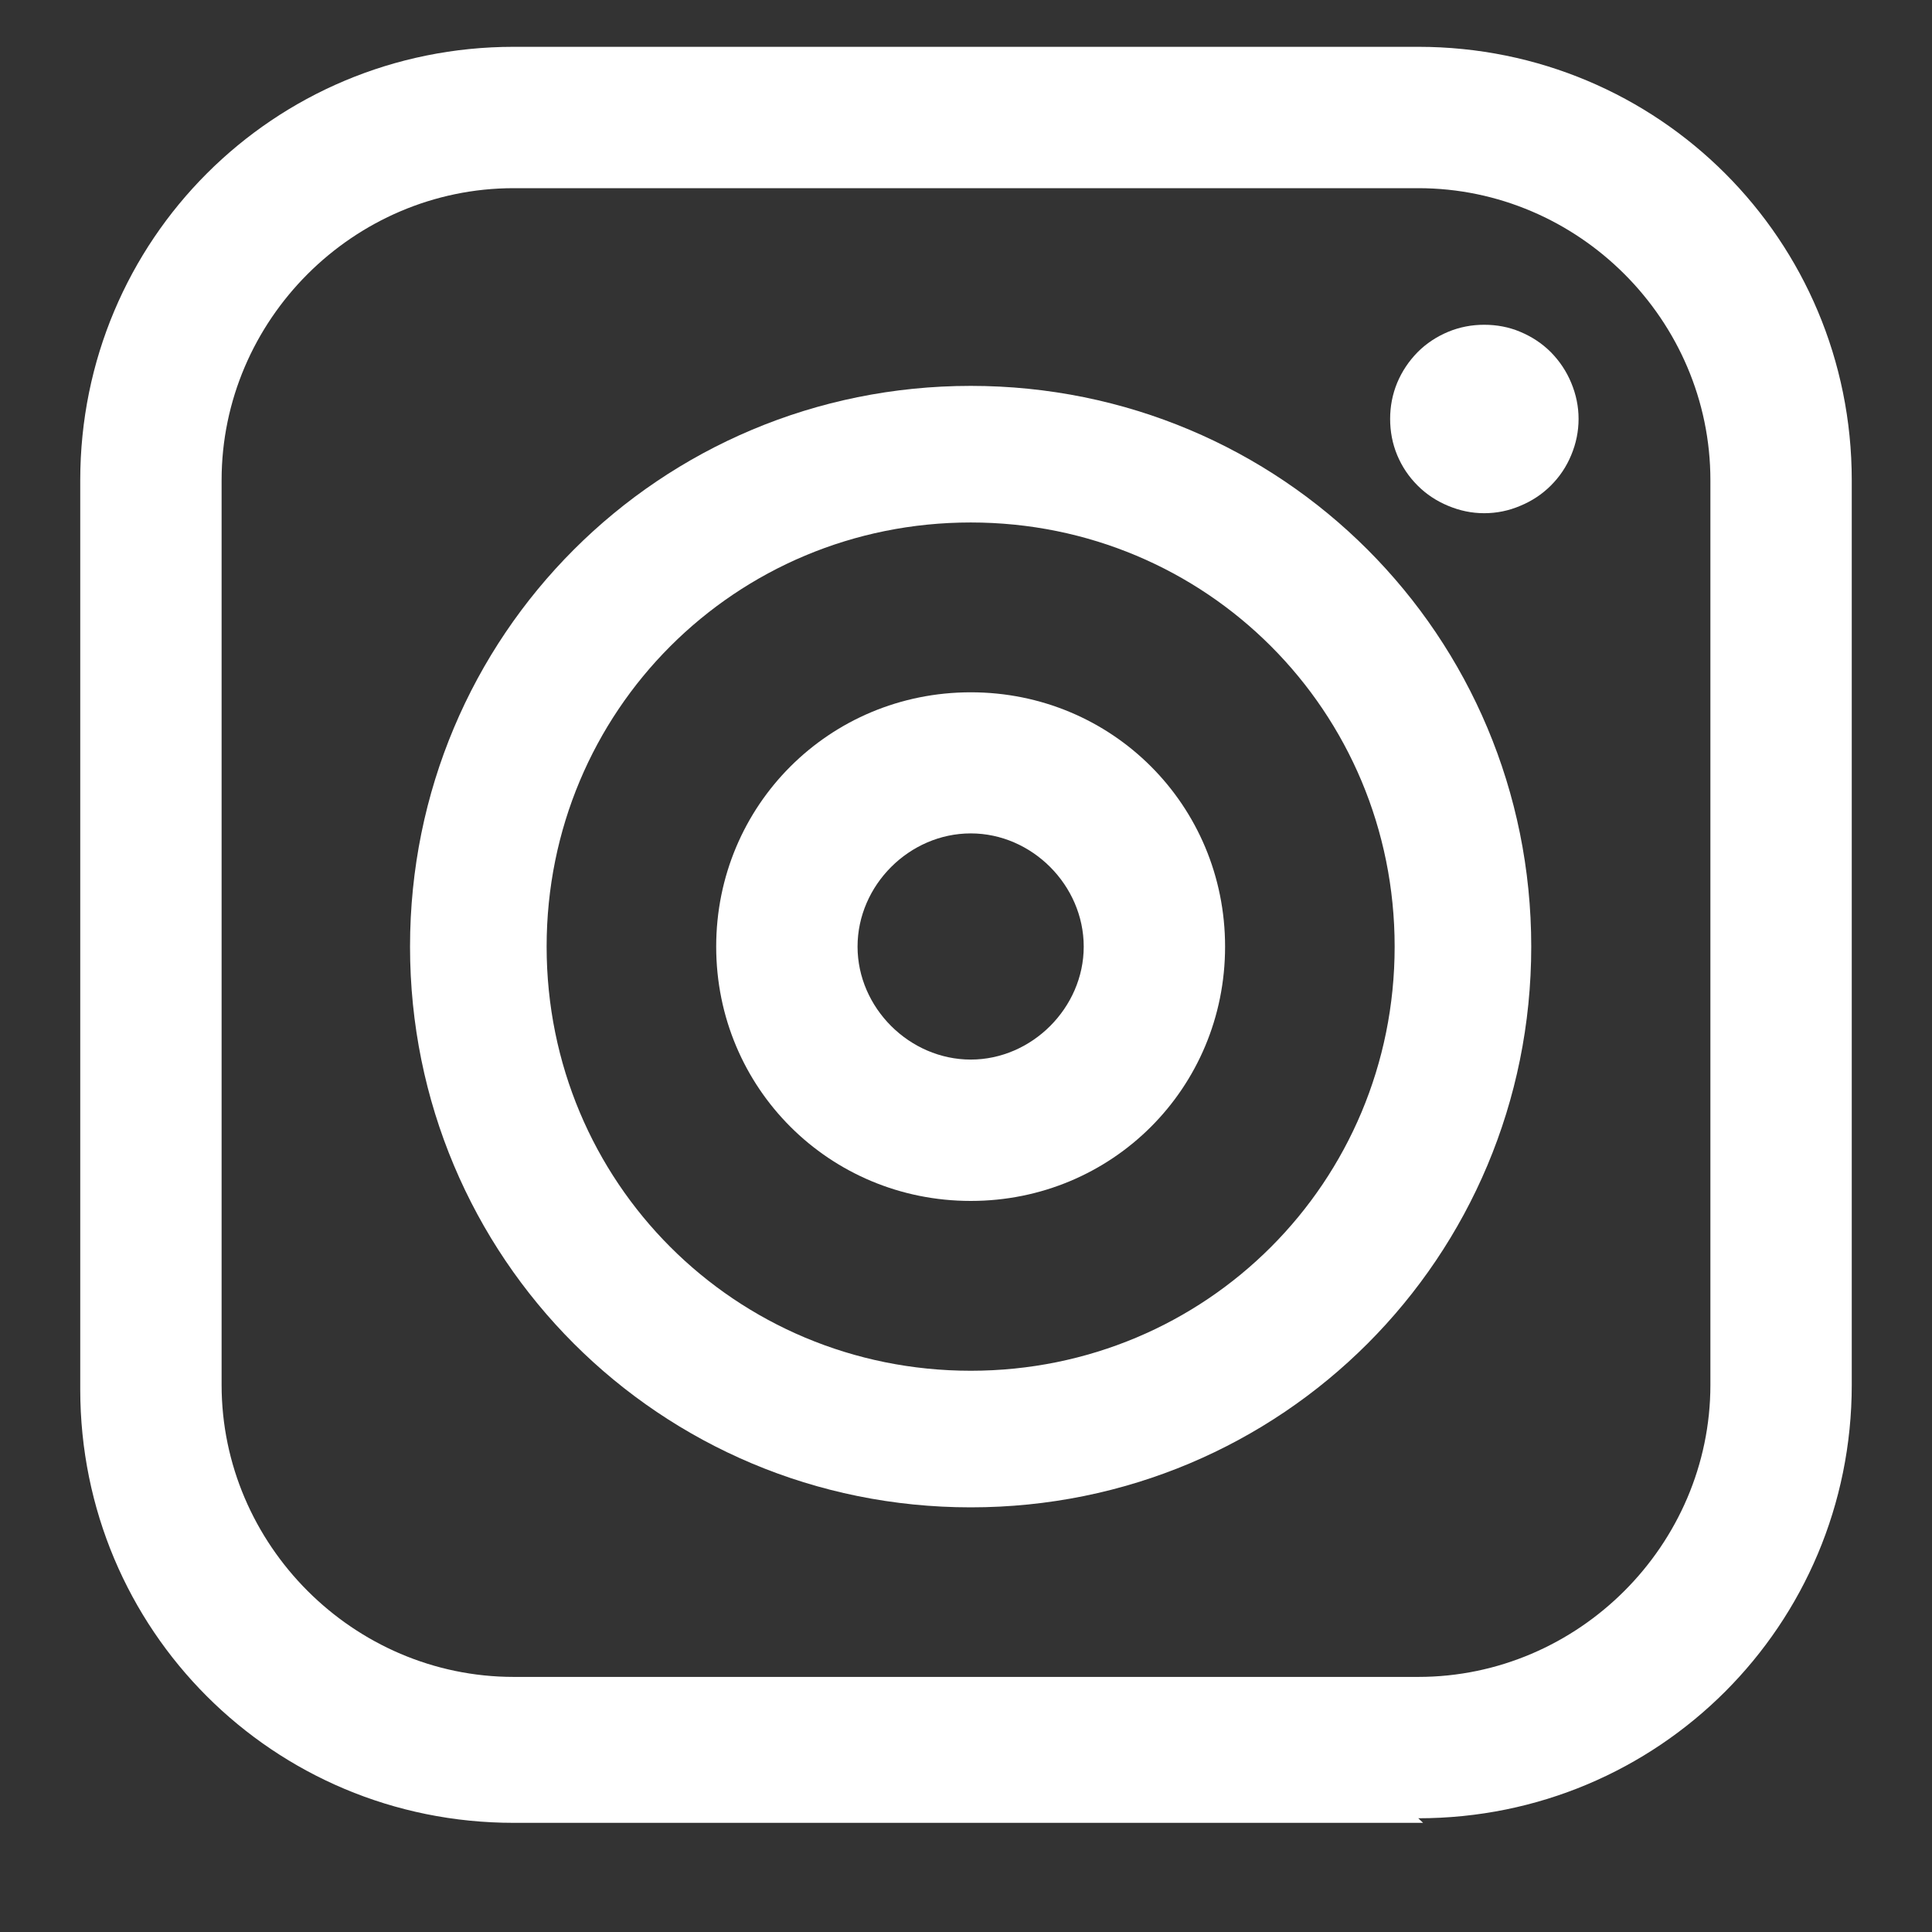
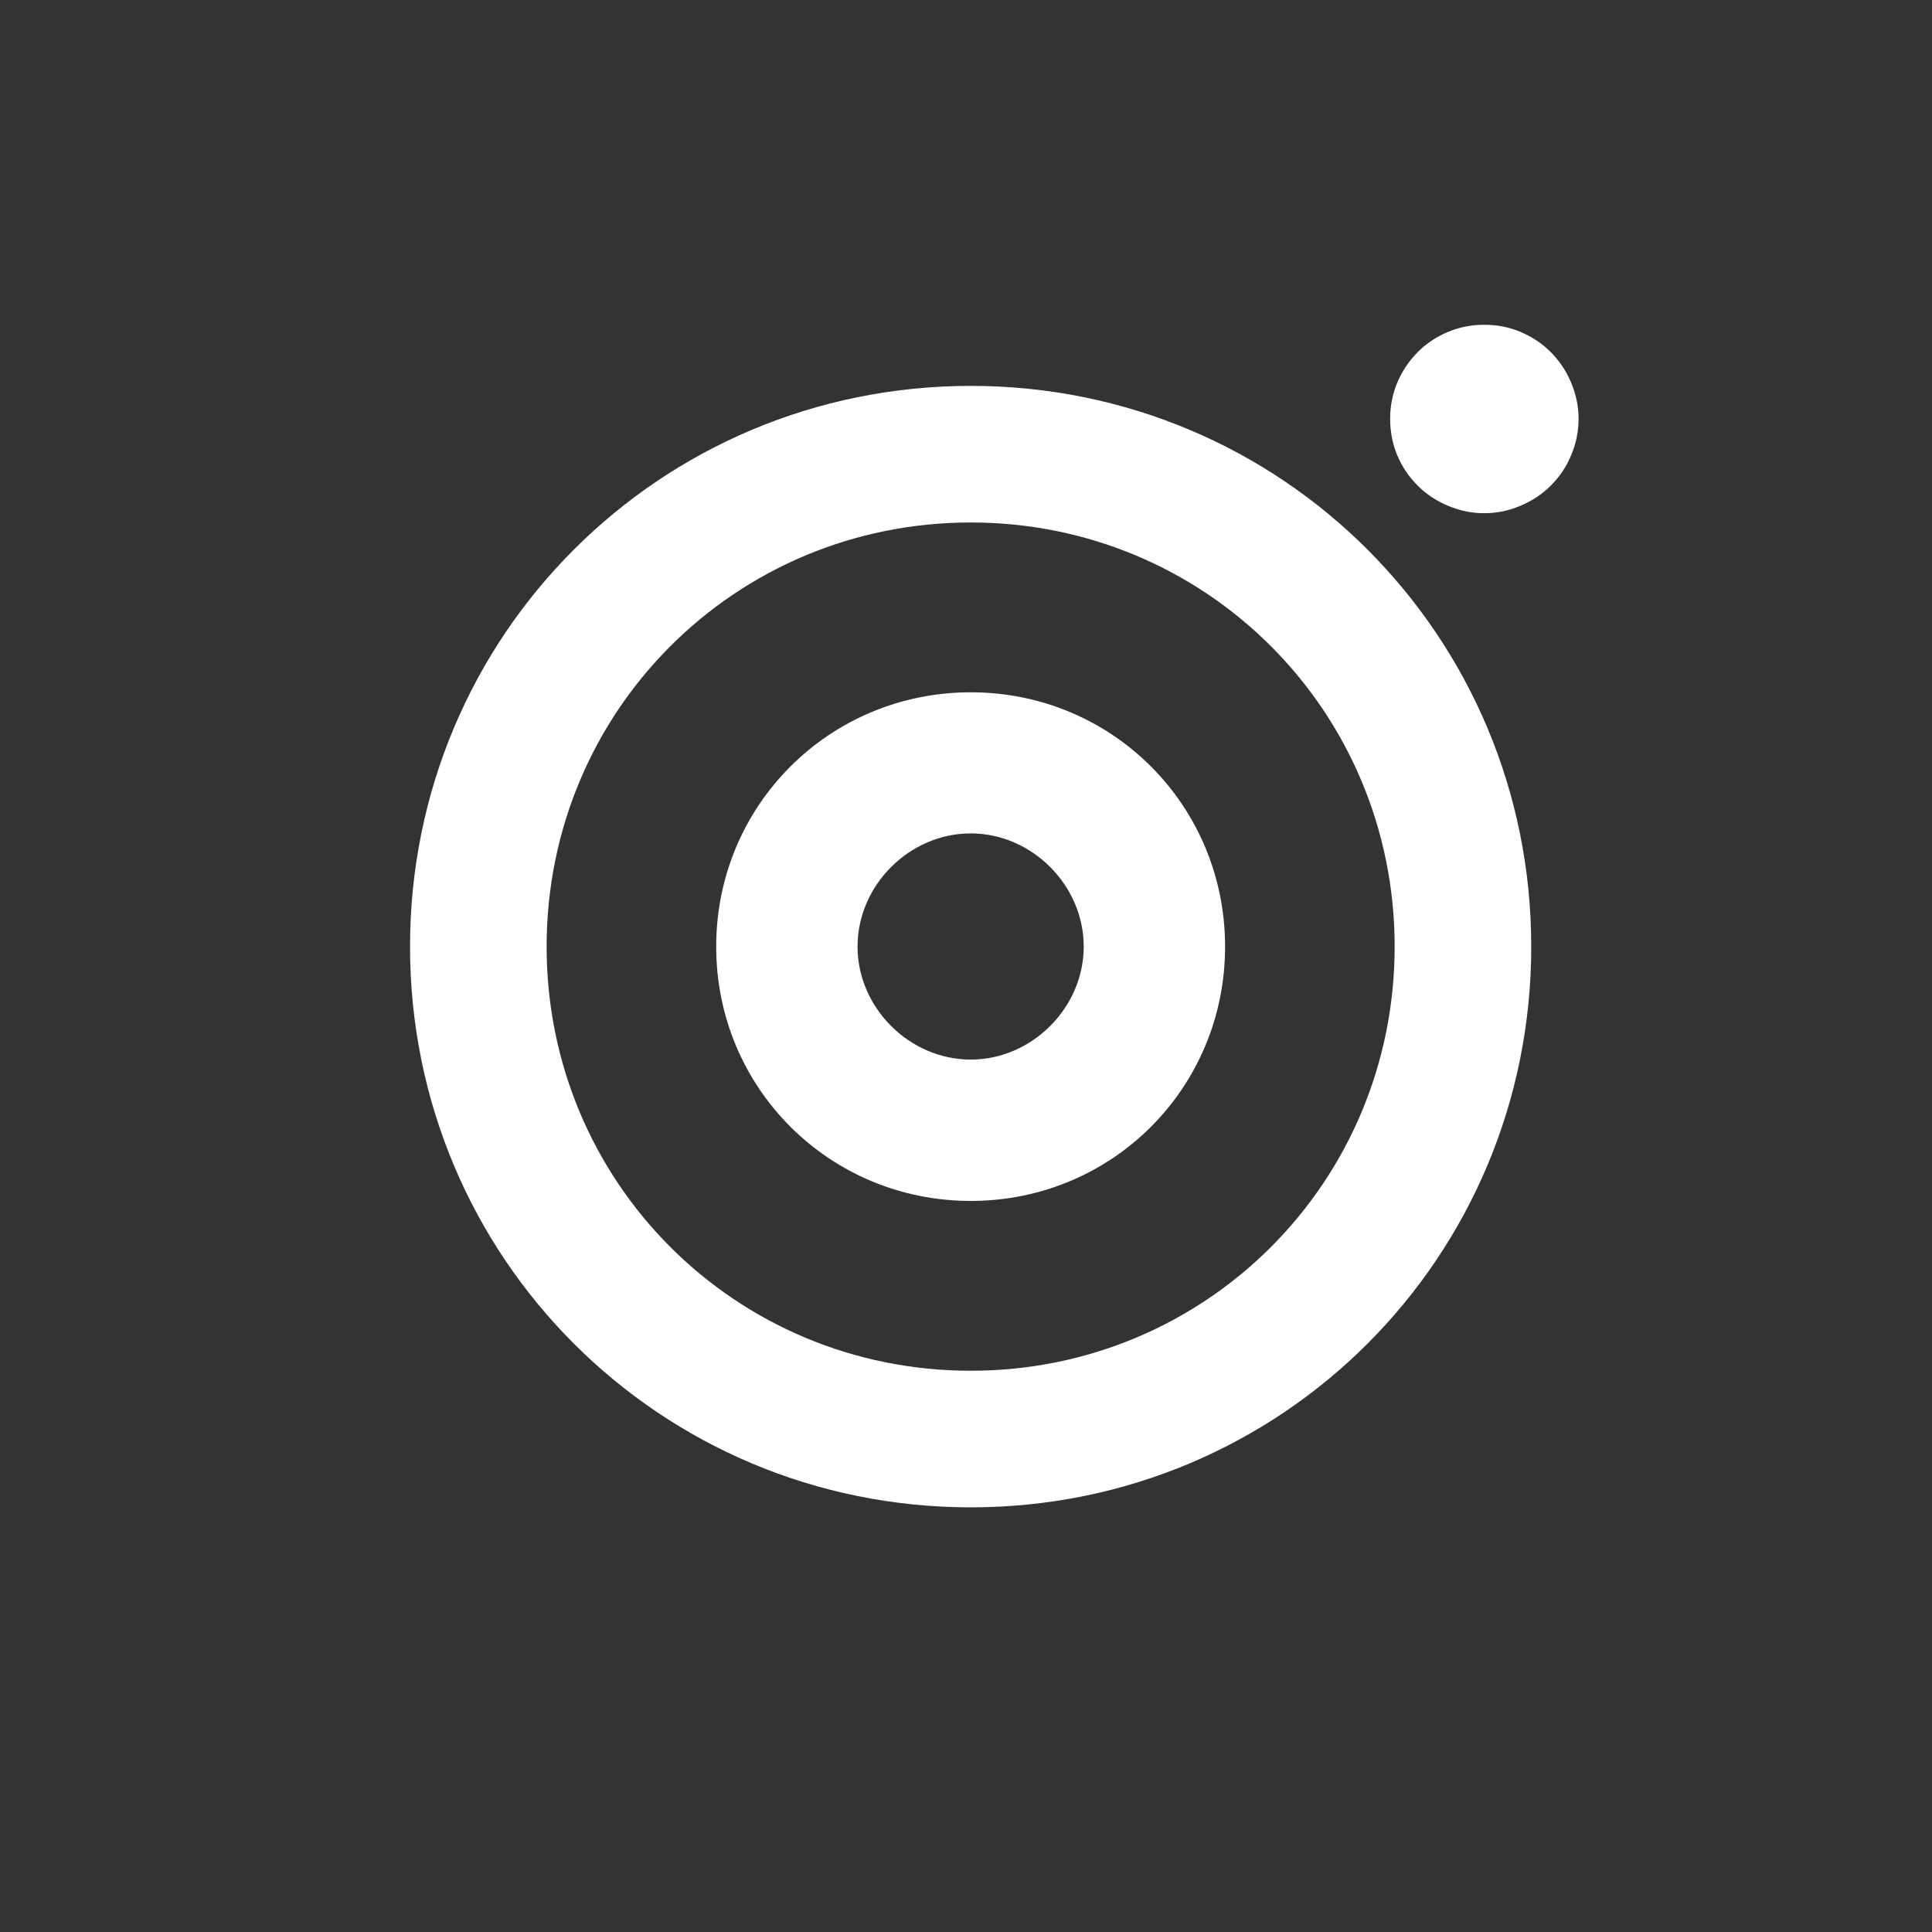
<svg xmlns="http://www.w3.org/2000/svg" width="40" zoomAndPan="magnify" viewBox="0 0 30 30" height="40" preserveAspectRatio="xMidYMid meet" version="1.0">
  <rect x="0" y="0" width="30" height="30" fill="#333333" stroke="none" />
  <defs>
    <clipPath id="3689389d13">
      <path d="M 1.211 0.727 L 28.789 0.727 L 28.789 28.305 L 1.211 28.305 Z M 1.211 0.727 " clip-rule="nonzero" />
    </clipPath>
  </defs>
  <g clip-path="url(#3689389d13)">
-     <path fill="#ffffff" d="M 22.098 28.305 L 7.977 28.305 C 4.246 28.305 1.246 25.309 1.246 21.574 L 1.246 7.457 C 1.246 3.727 4.246 0.727 7.977 0.727 L 22.023 0.727 C 25.754 0.727 28.754 3.727 28.754 7.457 L 28.754 21.504 C 28.754 25.234 25.754 28.234 22.023 28.234 Z M 7.977 2.922 C 5.488 2.922 3.441 4.969 3.441 7.457 L 3.441 21.504 C 3.441 23.988 5.488 26.039 7.977 26.039 L 22.023 26.039 C 24.512 26.039 26.559 23.988 26.559 21.504 L 26.559 7.457 C 26.559 4.969 24.512 2.922 22.023 2.922 Z M 7.977 2.922 " fill-opacity="1" fill-rule="nonzero" />
-   </g>
+     </g>
  <path fill="#ffffff" d="M 15.074 23.406 C 10.246 23.406 6.367 19.527 6.367 14.699 C 6.367 9.871 10.246 5.992 15.074 5.992 C 19.902 5.992 23.777 9.871 23.777 14.699 C 23.777 19.527 19.902 23.406 15.074 23.406 Z M 15.074 8.113 C 11.414 8.113 8.488 11.043 8.488 14.699 C 8.488 18.355 11.414 21.285 15.074 21.285 C 18.73 21.285 21.656 18.355 21.656 14.699 C 21.656 11.043 18.73 8.113 15.074 8.113 Z M 15.074 8.113 " fill-opacity="1" fill-rule="nonzero" />
  <path fill="#ffffff" d="M 15.074 18.648 C 12.879 18.648 11.121 16.895 11.121 14.699 C 11.121 12.504 12.879 10.75 15.074 10.75 C 17.27 10.75 19.023 12.504 19.023 14.699 C 19.023 16.895 17.27 18.648 15.074 18.648 Z M 15.074 12.941 C 14.121 12.941 13.316 13.746 13.316 14.699 C 13.316 15.648 14.121 16.453 15.074 16.453 C 16.023 16.453 16.828 15.648 16.828 14.699 C 16.828 13.746 16.023 12.941 15.074 12.941 Z M 15.074 12.941 " fill-opacity="1" fill-rule="nonzero" />
  <path fill="#ffffff" d="M 24.512 6.504 C 24.512 6.699 24.473 6.887 24.398 7.066 C 24.324 7.246 24.219 7.402 24.082 7.539 C 23.945 7.676 23.785 7.781 23.605 7.855 C 23.43 7.93 23.242 7.969 23.047 7.969 C 22.852 7.969 22.668 7.93 22.488 7.855 C 22.309 7.781 22.148 7.676 22.012 7.539 C 21.875 7.402 21.77 7.246 21.695 7.066 C 21.621 6.887 21.586 6.699 21.586 6.504 C 21.586 6.312 21.621 6.125 21.695 5.945 C 21.77 5.766 21.875 5.609 22.012 5.469 C 22.148 5.332 22.309 5.227 22.488 5.152 C 22.668 5.078 22.852 5.043 23.047 5.043 C 23.242 5.043 23.43 5.078 23.605 5.152 C 23.785 5.227 23.945 5.332 24.082 5.469 C 24.219 5.609 24.324 5.766 24.398 5.945 C 24.473 6.125 24.512 6.312 24.512 6.504 Z M 24.512 6.504 " fill-opacity="1" fill-rule="nonzero" />
</svg>